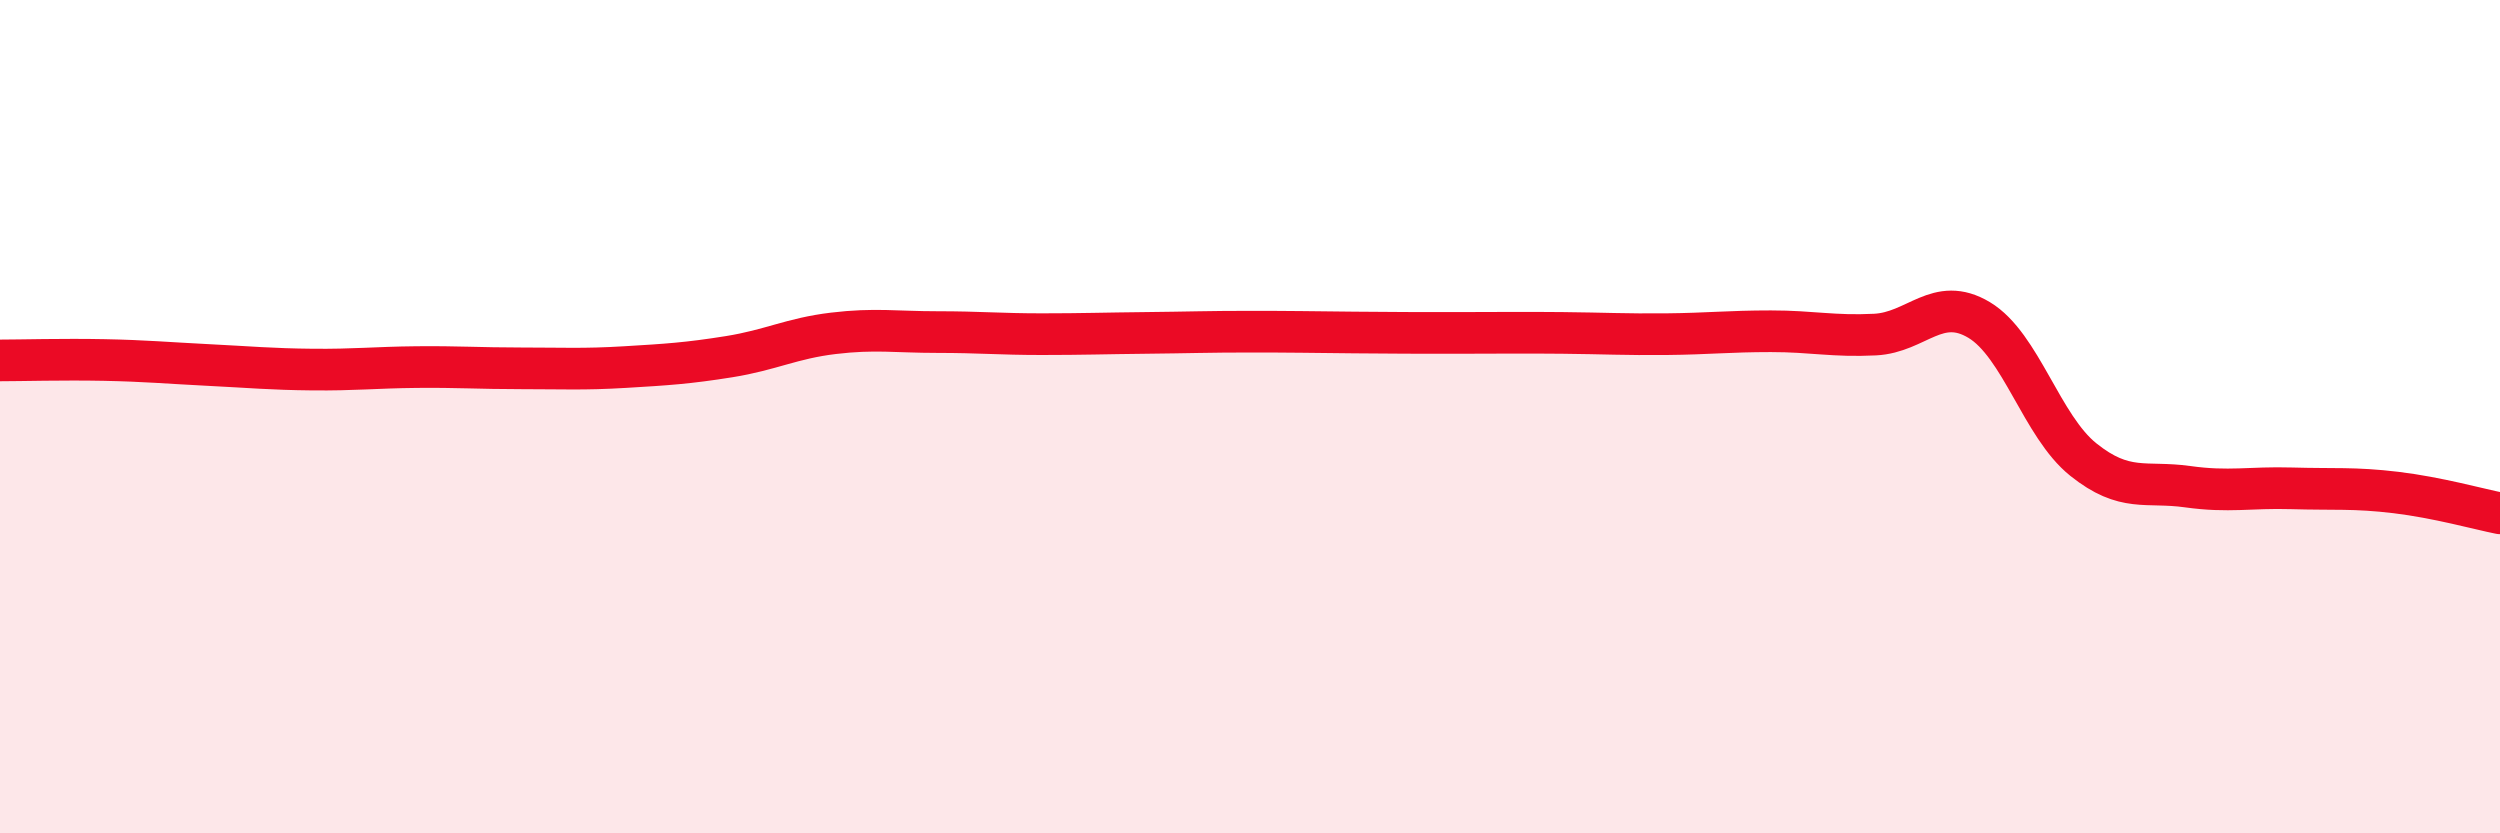
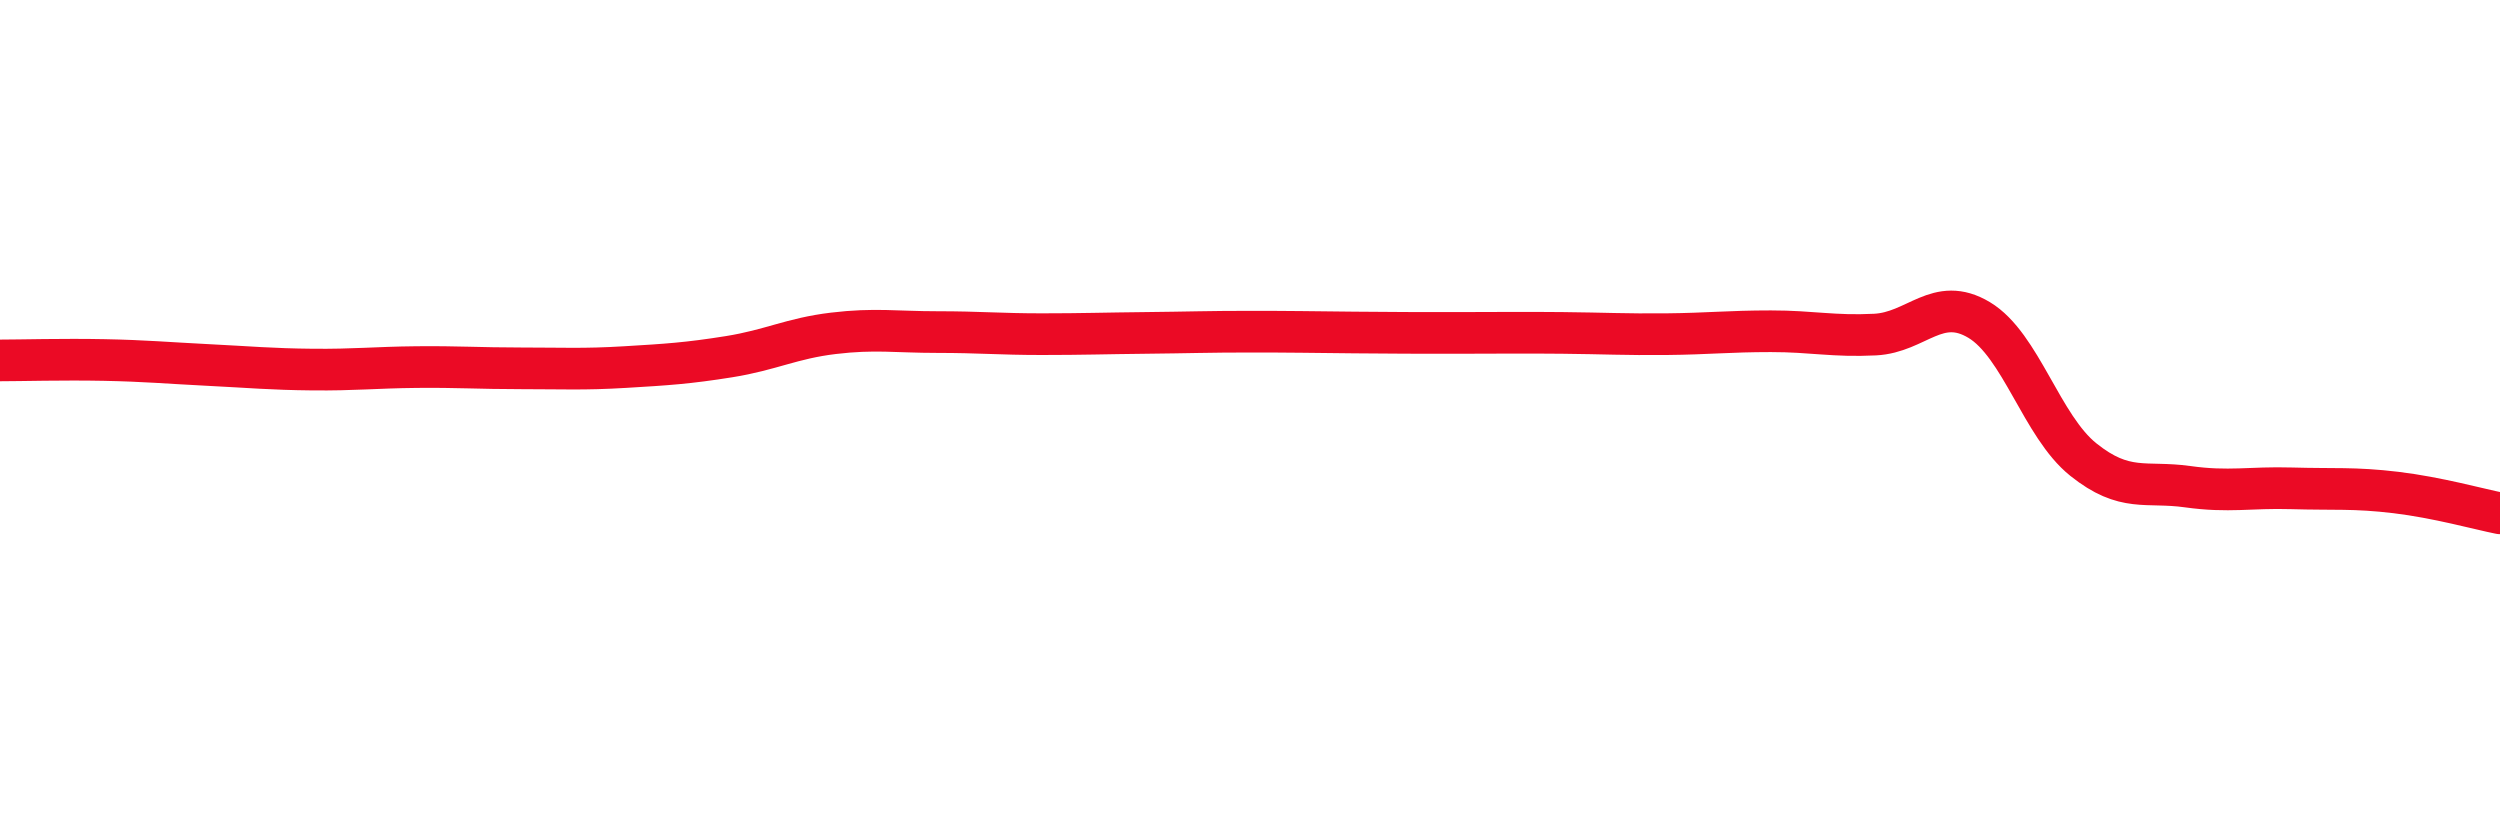
<svg xmlns="http://www.w3.org/2000/svg" width="60" height="20" viewBox="0 0 60 20">
-   <path d="M 0,8.65 C 0.5,8.65 1.5,8.62 2.5,8.64 C 3.5,8.66 4,8.71 5,8.76 C 6,8.81 6.5,8.86 7.5,8.87 C 8.5,8.88 9,8.82 10,8.81 C 11,8.8 11.5,8.84 12.5,8.84 C 13.5,8.84 14,8.87 15,8.81 C 16,8.75 16.5,8.72 17.5,8.56 C 18.5,8.4 19,8.12 20,8 C 21,7.88 21.5,7.97 22.5,7.97 C 23.5,7.97 24,8.02 25,8.02 C 26,8.02 26.5,8 27.5,7.99 C 28.5,7.98 29,7.96 30,7.96 C 31,7.96 31.5,7.97 32.5,7.98 C 33.5,7.99 34,7.99 35,7.99 C 36,7.99 36.5,7.98 37.5,7.99 C 38.5,8 39,8.03 40,8.02 C 41,8.01 41.5,7.95 42.5,7.95 C 43.5,7.95 44,8.08 45,8.03 C 46,7.98 46.5,7.08 47.5,7.68 C 48.5,8.28 49,10.23 50,11.03 C 51,11.83 51.5,11.54 52.5,11.68 C 53.5,11.82 54,11.69 55,11.72 C 56,11.75 56.5,11.7 57.5,11.82 C 58.5,11.94 59.5,12.22 60,12.32L60 20L0 20Z" fill="#EB0A25" opacity="0.1" stroke-linecap="round" stroke-linejoin="round" />
  <path d="M 0,8.65 C 0.5,8.65 1.5,8.62 2.5,8.64 C 3.5,8.66 4,8.71 5,8.76 C 6,8.81 6.5,8.86 7.5,8.87 C 8.5,8.88 9,8.82 10,8.81 C 11,8.8 11.5,8.84 12.5,8.84 C 13.5,8.84 14,8.87 15,8.81 C 16,8.75 16.5,8.72 17.5,8.56 C 18.5,8.4 19,8.12 20,8 C 21,7.88 21.5,7.97 22.5,7.97 C 23.5,7.97 24,8.02 25,8.02 C 26,8.02 26.5,8 27.5,7.99 C 28.5,7.98 29,7.96 30,7.96 C 31,7.96 31.5,7.97 32.5,7.98 C 33.5,7.99 34,7.99 35,7.99 C 36,7.99 36.5,7.98 37.5,7.99 C 38.5,8 39,8.03 40,8.02 C 41,8.01 41.5,7.95 42.5,7.95 C 43.5,7.95 44,8.08 45,8.03 C 46,7.98 46.5,7.08 47.5,7.68 C 48.5,8.28 49,10.23 50,11.03 C 51,11.83 51.5,11.54 52.5,11.68 C 53.5,11.82 54,11.69 55,11.72 C 56,11.75 56.5,11.7 57.5,11.82 C 58.5,11.94 59.5,12.22 60,12.32" stroke="#EB0A25" stroke-width="1" fill="none" stroke-linecap="round" stroke-linejoin="round" />
</svg>